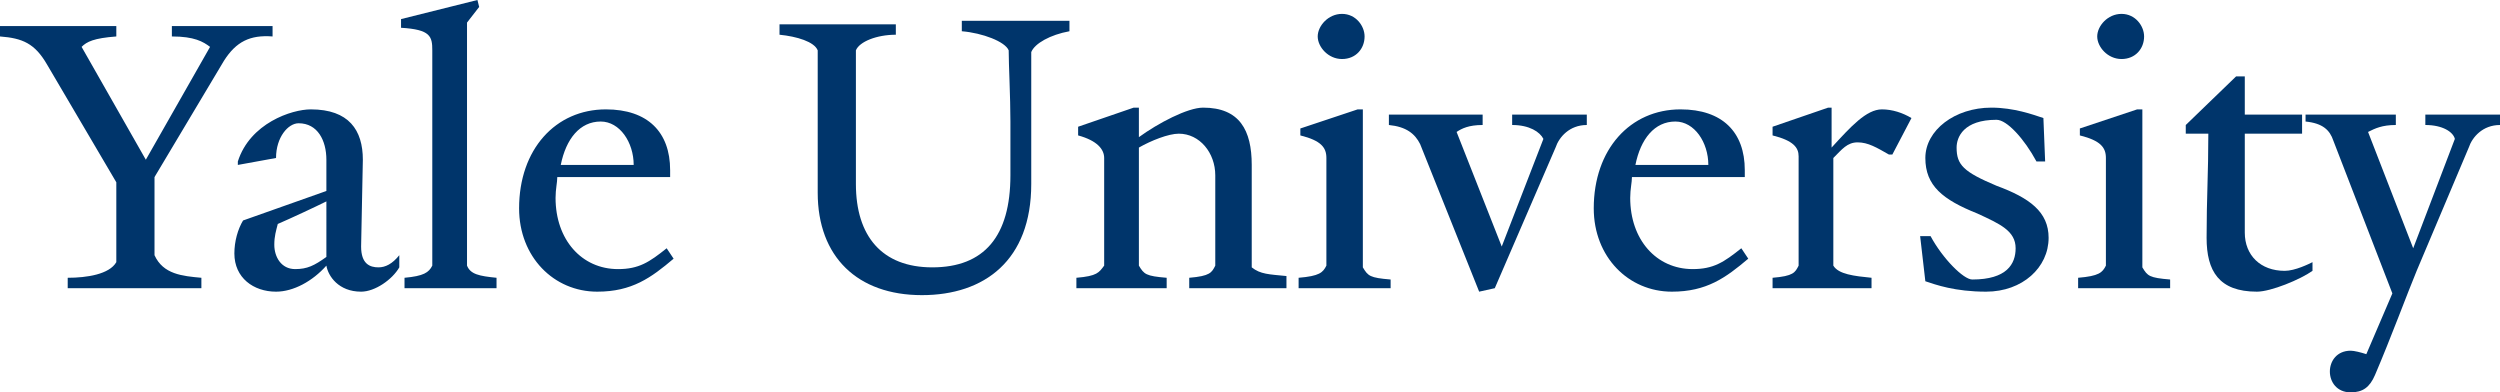
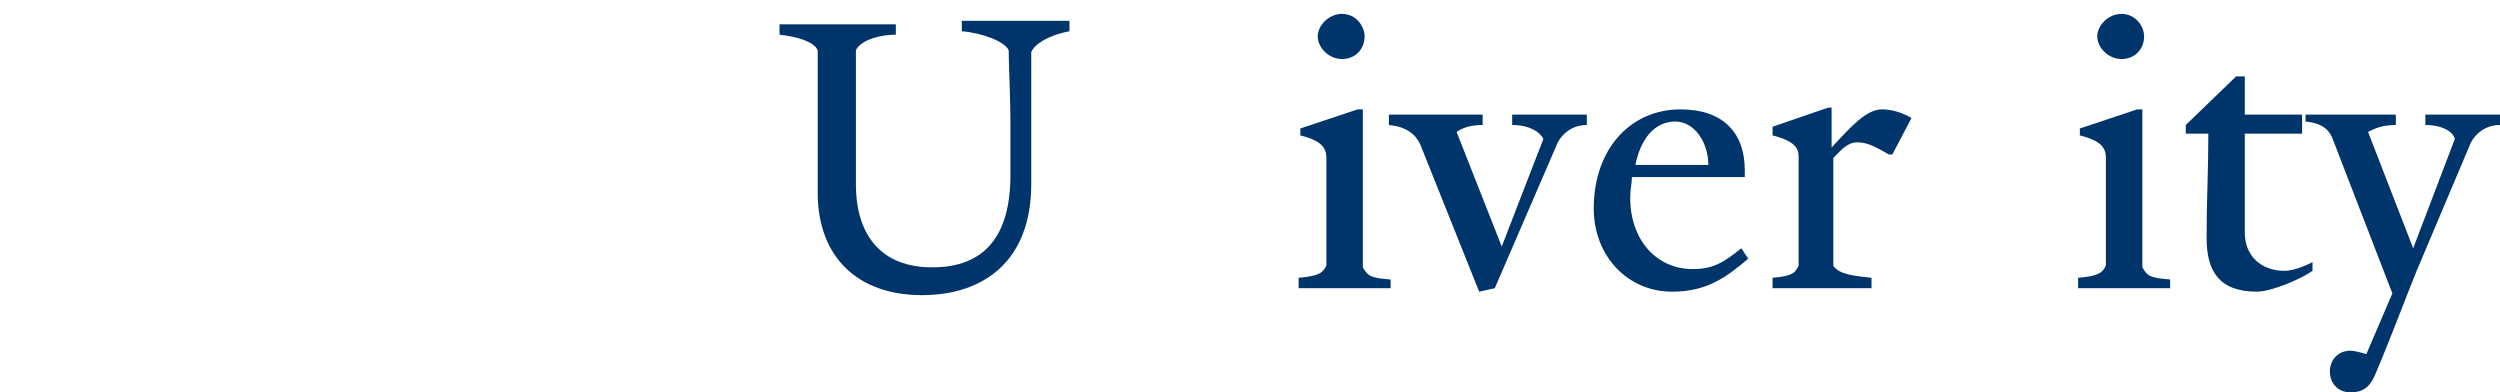
<svg xmlns="http://www.w3.org/2000/svg" xmlns:xlink="http://www.w3.org/1999/xlink" version="1.1" id="Lag_1" x="0px" y="0px" viewBox="0 0 144 22.6" style="enable-background:new 0 0 144 22.6;" xml:space="preserve">
  <style type="text/css">
	.st0{fill:#00356B;}
</style>
  <symbol id="yale-signature" viewBox="-72 -11.3 144 22.6">
-     <path class="st0" d="M-59.1-7.8l-4,6.7v4.5c0.5,1.1,1.6,1.2,2.7,1.3v0.6h-7.7V4.7c1.1,0,2.4-0.2,2.8-0.9v-4.6l-4-6.8   C-70-8.8-70.7-9.1-72-9.2v-0.6h6.7v0.6c-1.3,0.1-1.7,0.3-2,0.6l3.7,6.5l3.7-6.5c-0.4-0.3-0.9-0.6-2.2-0.6v-0.6h5.8v0.6   C-57.6-9.3-58.4-8.9-59.1-7.8z M-51.2,5.5c-1.3,0-1.9-0.9-2-1.5c-0.8,0.9-1.9,1.5-2.9,1.5c-1.3,0-2.4-0.8-2.4-2.2   c0-0.7,0.2-1.4,0.5-1.9l4.8-1.7v-1.8c0-1.1-0.5-2.1-1.6-2.1c-0.6,0-1.3,0.8-1.3,2l-2.2,0.4V-2c0.7-2.2,3.1-3,4.2-3   c2.2,0,3,1.2,3,2.9l-0.1,5c0,1,0.5,1.2,1,1.2c0.4,0,0.8-0.2,1.2-0.7v0.7C-49.4,4.8-50.4,5.5-51.2,5.5z M-56,1.6   c-0.1,0.4-0.2,0.7-0.2,1.2c0,0.7,0.4,1.4,1.2,1.4c0.7,0,1.1-0.2,1.8-0.7V0.3C-53.8,0.6-55.3,1.3-56,1.6z M-48.7,5.3V4.7   c1.1-0.1,1.4-0.3,1.6-0.7V-8.4c0-0.8-0.1-1.2-1.8-1.3v-0.5l4.4-1.1l0.1,0.4l-0.7,0.9V4c0.2,0.5,0.7,0.6,1.7,0.7v0.6H-48.7z    M-37.6,5.5c-2.5,0-4.5-2-4.5-4.8c0-3.4,2.1-5.7,5-5.7c2.4,0,3.7,1.3,3.7,3.5v0.4h-6.5c0,0.3-0.1,0.7-0.1,1.2   c0,2.4,1.5,4.1,3.6,4.1c1.2,0,1.8-0.4,2.8-1.2l0.4,0.6C-34.5,4.7-35.6,5.5-37.6,5.5z M-37.4-4.3c-1.2,0-2,1-2.3,2.5h4.2   C-35.5-3.1-36.3-4.3-37.4-4.3z" />
    <path class="st0" d="M-12.6-8.3v7.6c0,4.4-2.7,6.4-6.3,6.4c-3.7,0-6-2.2-6-5.9v-8.2c-0.2-0.5-1.2-0.8-2.2-0.9v-0.6h6.7v0.6   c-1.1,0-2.1,0.4-2.3,0.9v7.7c0,3,1.5,4.8,4.4,4.8c3,0,4.5-1.8,4.5-5.3v-3.1c0-1.4-0.1-3.3-0.1-4.1c-0.2-0.5-1.5-1-2.7-1.1v-0.6h6.2   v0.6C-11.5-9.3-12.4-8.8-12.6-8.3z" />
-     <path class="st0" d="M-3.5,5.3V4.7C-2.3,4.6-2.2,4.4-2,4v-5.2c0-1.3-0.9-2.4-2.1-2.4c-0.6,0-1.6,0.4-2.3,0.8V4   C-6.1,4.5-6,4.6-4.8,4.7v0.6H-10V4.7C-8.8,4.6-8.7,4.4-8.4,4v-6.2c0-0.5-0.4-1-1.5-1.3V-4l3.2-1.1h0.3v1.7c1.1-0.8,2.8-1.7,3.7-1.7   c2.1,0,2.8,1.3,2.8,3.3v5.9c0.5,0.4,1,0.4,2,0.5v0.7H-3.5z" />
    <path class="st0" d="M2.8,5.3V4.7C4,4.6,4.2,4.4,4.4,4v-6.2c0-0.6-0.3-1-1.5-1.3v-0.4L6.2-5h0.3v9.1c0.3,0.5,0.4,0.6,1.6,0.7v0.5   H2.8z M5.3-7.9c-0.8,0-1.4-0.7-1.4-1.3c0-0.6,0.6-1.3,1.4-1.3s1.3,0.7,1.3,1.3C6.6-8.5,6.1-7.9,5.3-7.9z" />
    <path class="st0" d="M16.9-3.3c-0.2-0.4-0.8-0.8-1.8-0.8v-0.6h4.3v0.6c-1,0-1.6,0.7-1.8,1.3l-3.5,8.1l-0.9,0.2L9.8-3   C9.5-3.6,9-4,8-4.1v-0.6h5.4v0.6c-0.8,0-1.2,0.2-1.5,0.4l2.6,6.6L16.9-3.3z" />
    <path class="st0" d="M24.3,5.5c-2.5,0-4.5-2-4.5-4.8c0-3.4,2.1-5.7,5-5.7c2.4,0,3.7,1.3,3.7,3.5v0.4H22c0,0.3-0.1,0.7-0.1,1.2   c0,2.4,1.5,4.1,3.6,4.1c1.2,0,1.8-0.4,2.8-1.2l0.4,0.6C27.4,4.7,26.3,5.5,24.3,5.5z M24.5-4.3c-1.2,0-2,1-2.3,2.5h4.2   C26.4-3.1,25.6-4.3,24.5-4.3z" />
    <path class="st0" d="M37-2.4h-0.2c-0.7-0.4-1.2-0.7-1.8-0.7s-0.9,0.4-1.4,0.9V4c0.3,0.5,1.2,0.6,2.2,0.7v0.6h-5.7V4.7   c1.2-0.1,1.3-0.3,1.5-0.7v-6.3c0-0.5-0.3-0.9-1.5-1.2V-4l3.2-1.1h0.2v2.3C34.6-4,35.5-5,36.4-5c0.6,0,1.2,0.2,1.7,0.5L37-2.4z" />
-     <path class="st0" d="M42.4,5.5c-1.8,0-2.9-0.4-3.5-0.6l-0.3-2.6h0.6c0.7,1.3,1.9,2.5,2.4,2.5c2,0,2.5-0.9,2.5-1.8   c0-1-0.9-1.4-2.2-2c-2-0.8-3-1.6-3-3.2s1.7-2.9,3.8-2.9c1.3,0,2.4,0.4,3,0.6L45.8-2h-0.5c-0.7-1.3-1.7-2.4-2.3-2.4   c-1.9,0-2.3,1-2.3,1.6c0,1,0.4,1.4,2.3,2.2c1.9,0.7,3,1.5,3,3C46,4.1,44.5,5.5,42.4,5.5z" />
    <path class="st0" d="M47.7,5.3V4.7c1.2-0.1,1.4-0.3,1.6-0.7v-6.2c0-0.6-0.3-1-1.5-1.3v-0.4L51.1-5h0.3v9.1c0.3,0.5,0.4,0.6,1.6,0.7   v0.5H47.7z M50.2-7.9c-0.8,0-1.4-0.7-1.4-1.3c0-0.6,0.6-1.3,1.4-1.3s1.3,0.7,1.3,1.3C51.5-8.5,51-7.9,50.2-7.9z" />
    <path class="st0" d="M58,5.5c-2.2,0-2.9-1.2-2.9-3.1c0-2.3,0.1-3.7,0.1-6h-1.3v-0.5l2.9-2.8h0.5v2.2h3.3v1.1h-3.3   c0,2.4,0,3.5,0,5.7c0,1.3,0.9,2.2,2.3,2.2c0.6,0,1.4-0.4,1.6-0.5v0.5C60.5,4.8,58.8,5.5,58,5.5z" />
    <path class="st0" d="M69.4-3.3c-0.1-0.4-0.7-0.8-1.7-0.8v-0.6H72v0.6c-1,0-1.6,0.7-1.8,1.3l-3,7.1c-0.5,1.2-1.5,3.9-2.4,6   c-0.3,0.7-0.7,1-1.4,1c-0.8,0-1.2-0.6-1.2-1.2c0-0.6,0.4-1.2,1.2-1.2c0.2,0,0.6,0.1,0.9,0.2l1.5-3.5l-3.4-8.8   c-0.2-0.6-0.6-1-1.6-1.1v-0.4H66v0.6c-0.8,0-1.2,0.2-1.6,0.4L67,3L69.4-3.3z" />
  </symbol>
  <use xlink:href="#yale-signature" width="144" height="22.6" x="-72" y="-11.3" transform="matrix(1 0 0 1 72 11.3)" style="overflow:visible;" />
</svg>